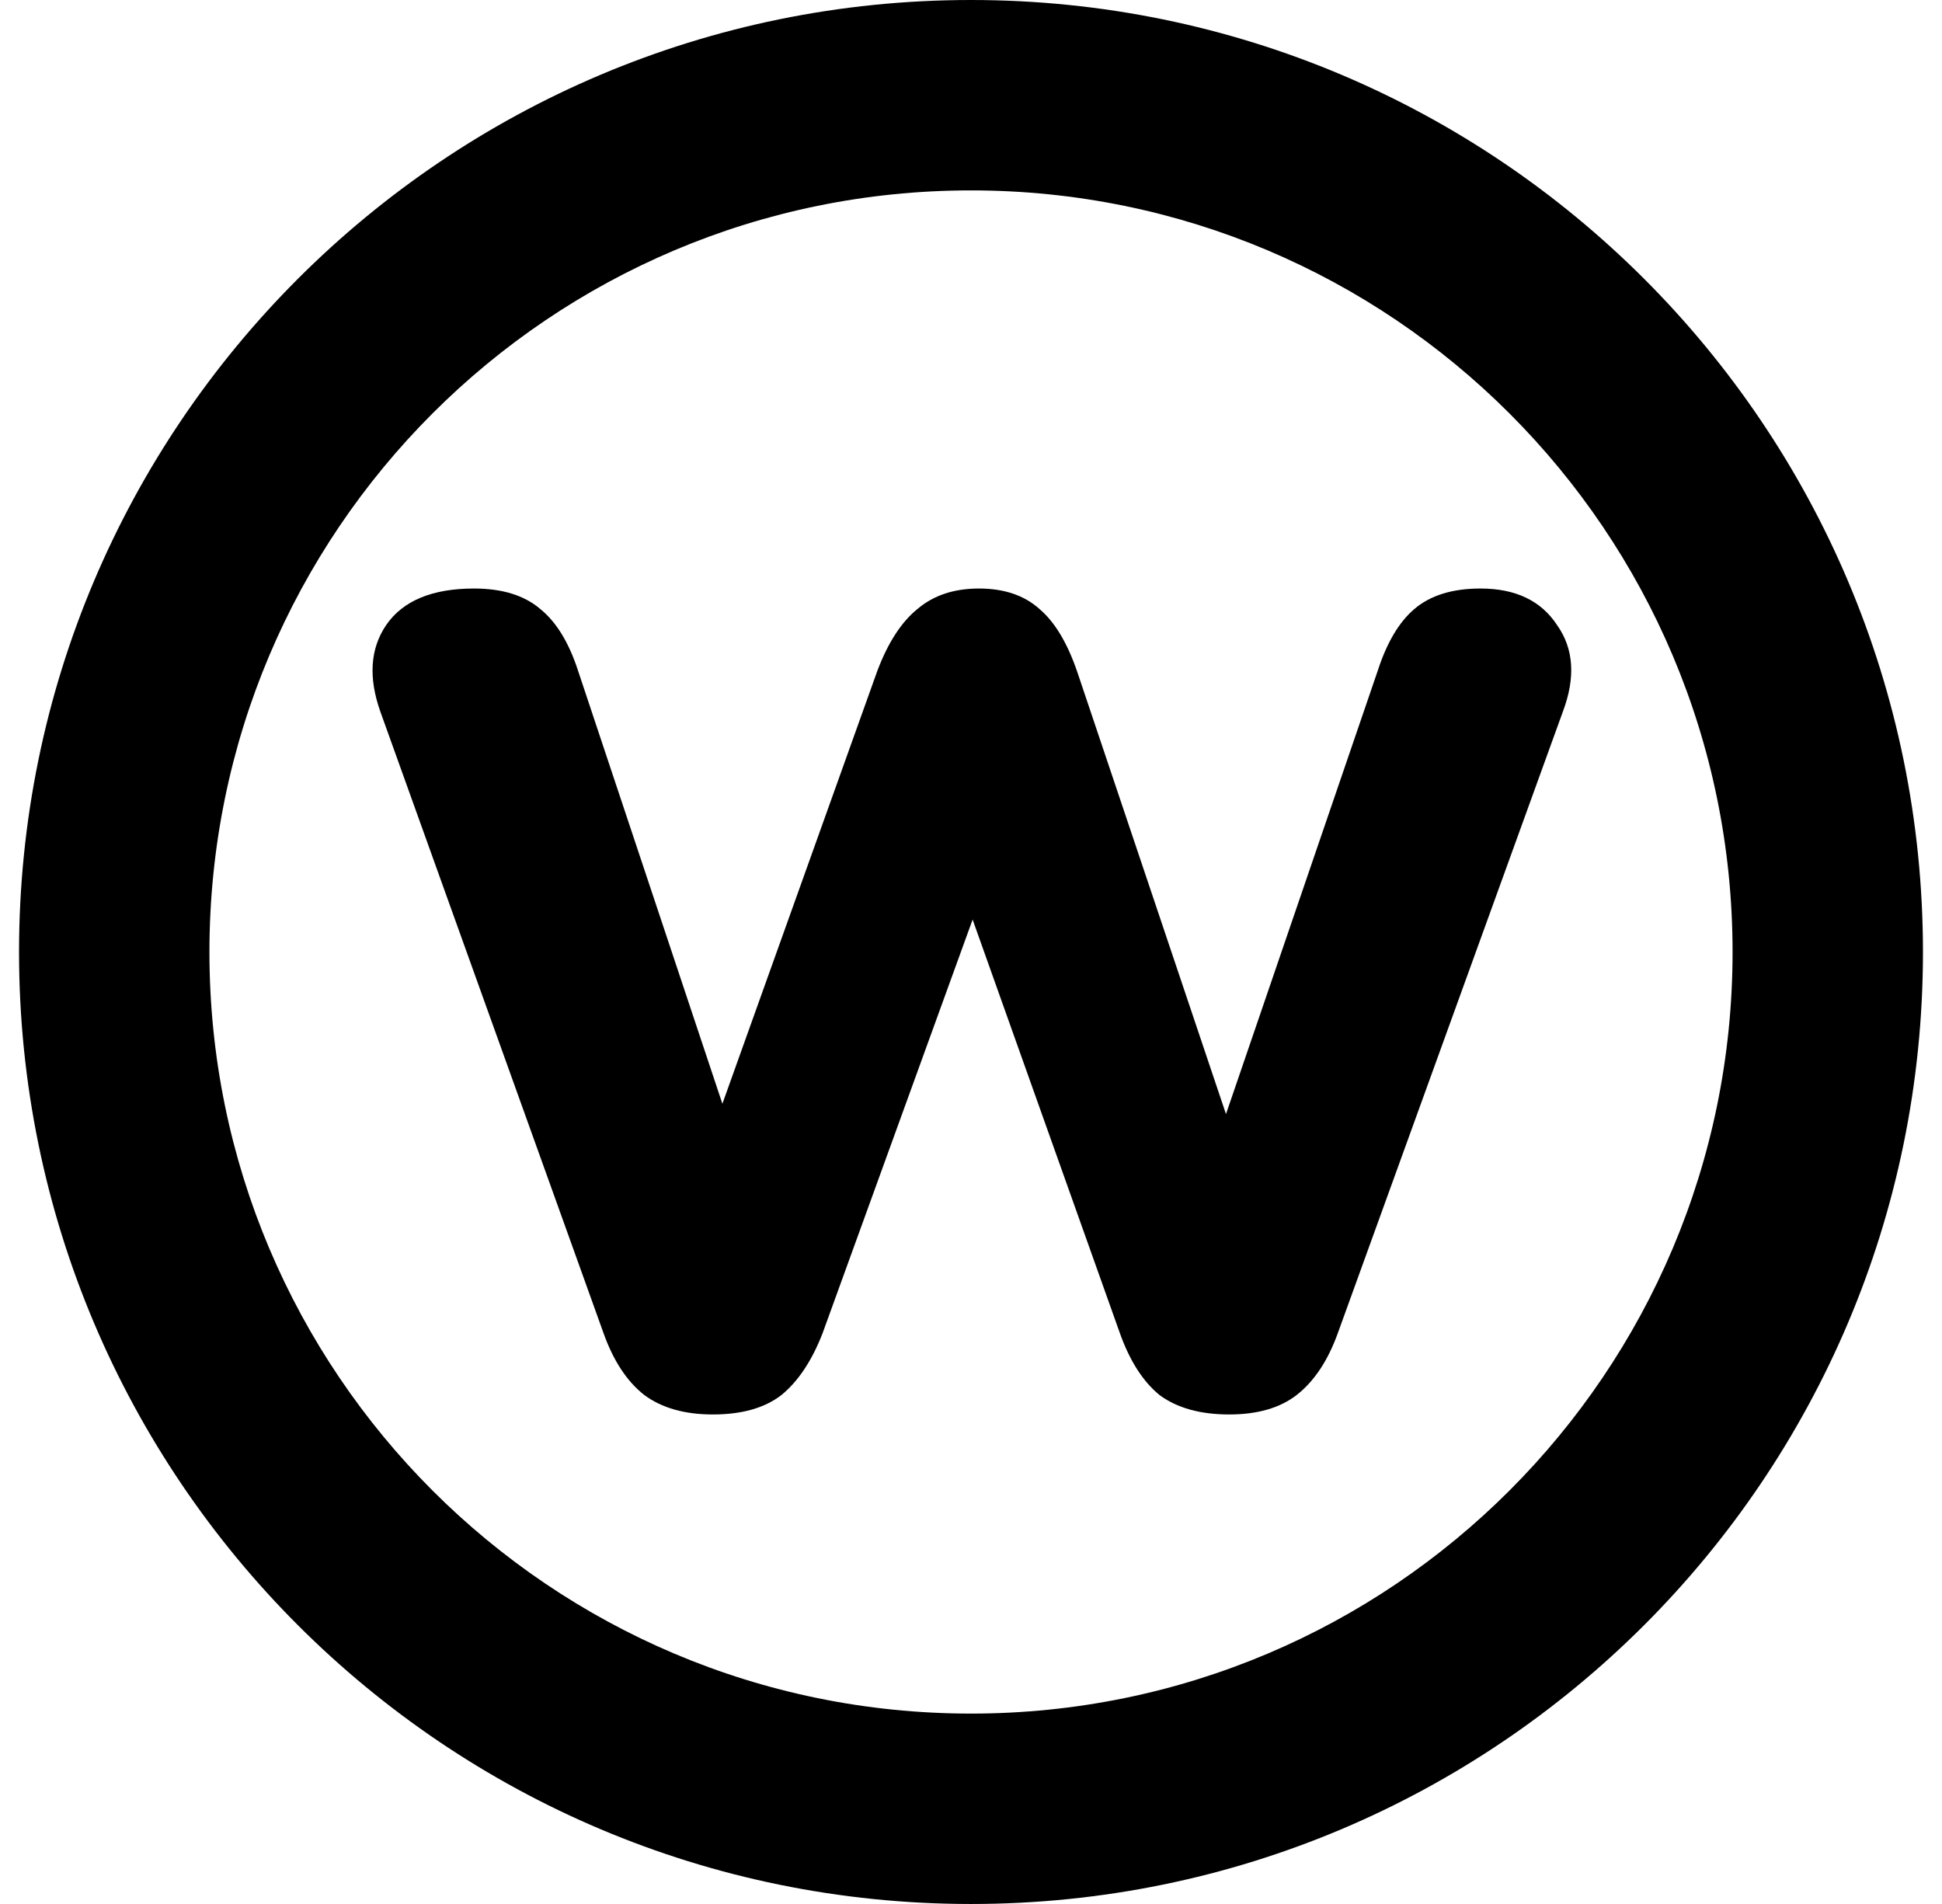
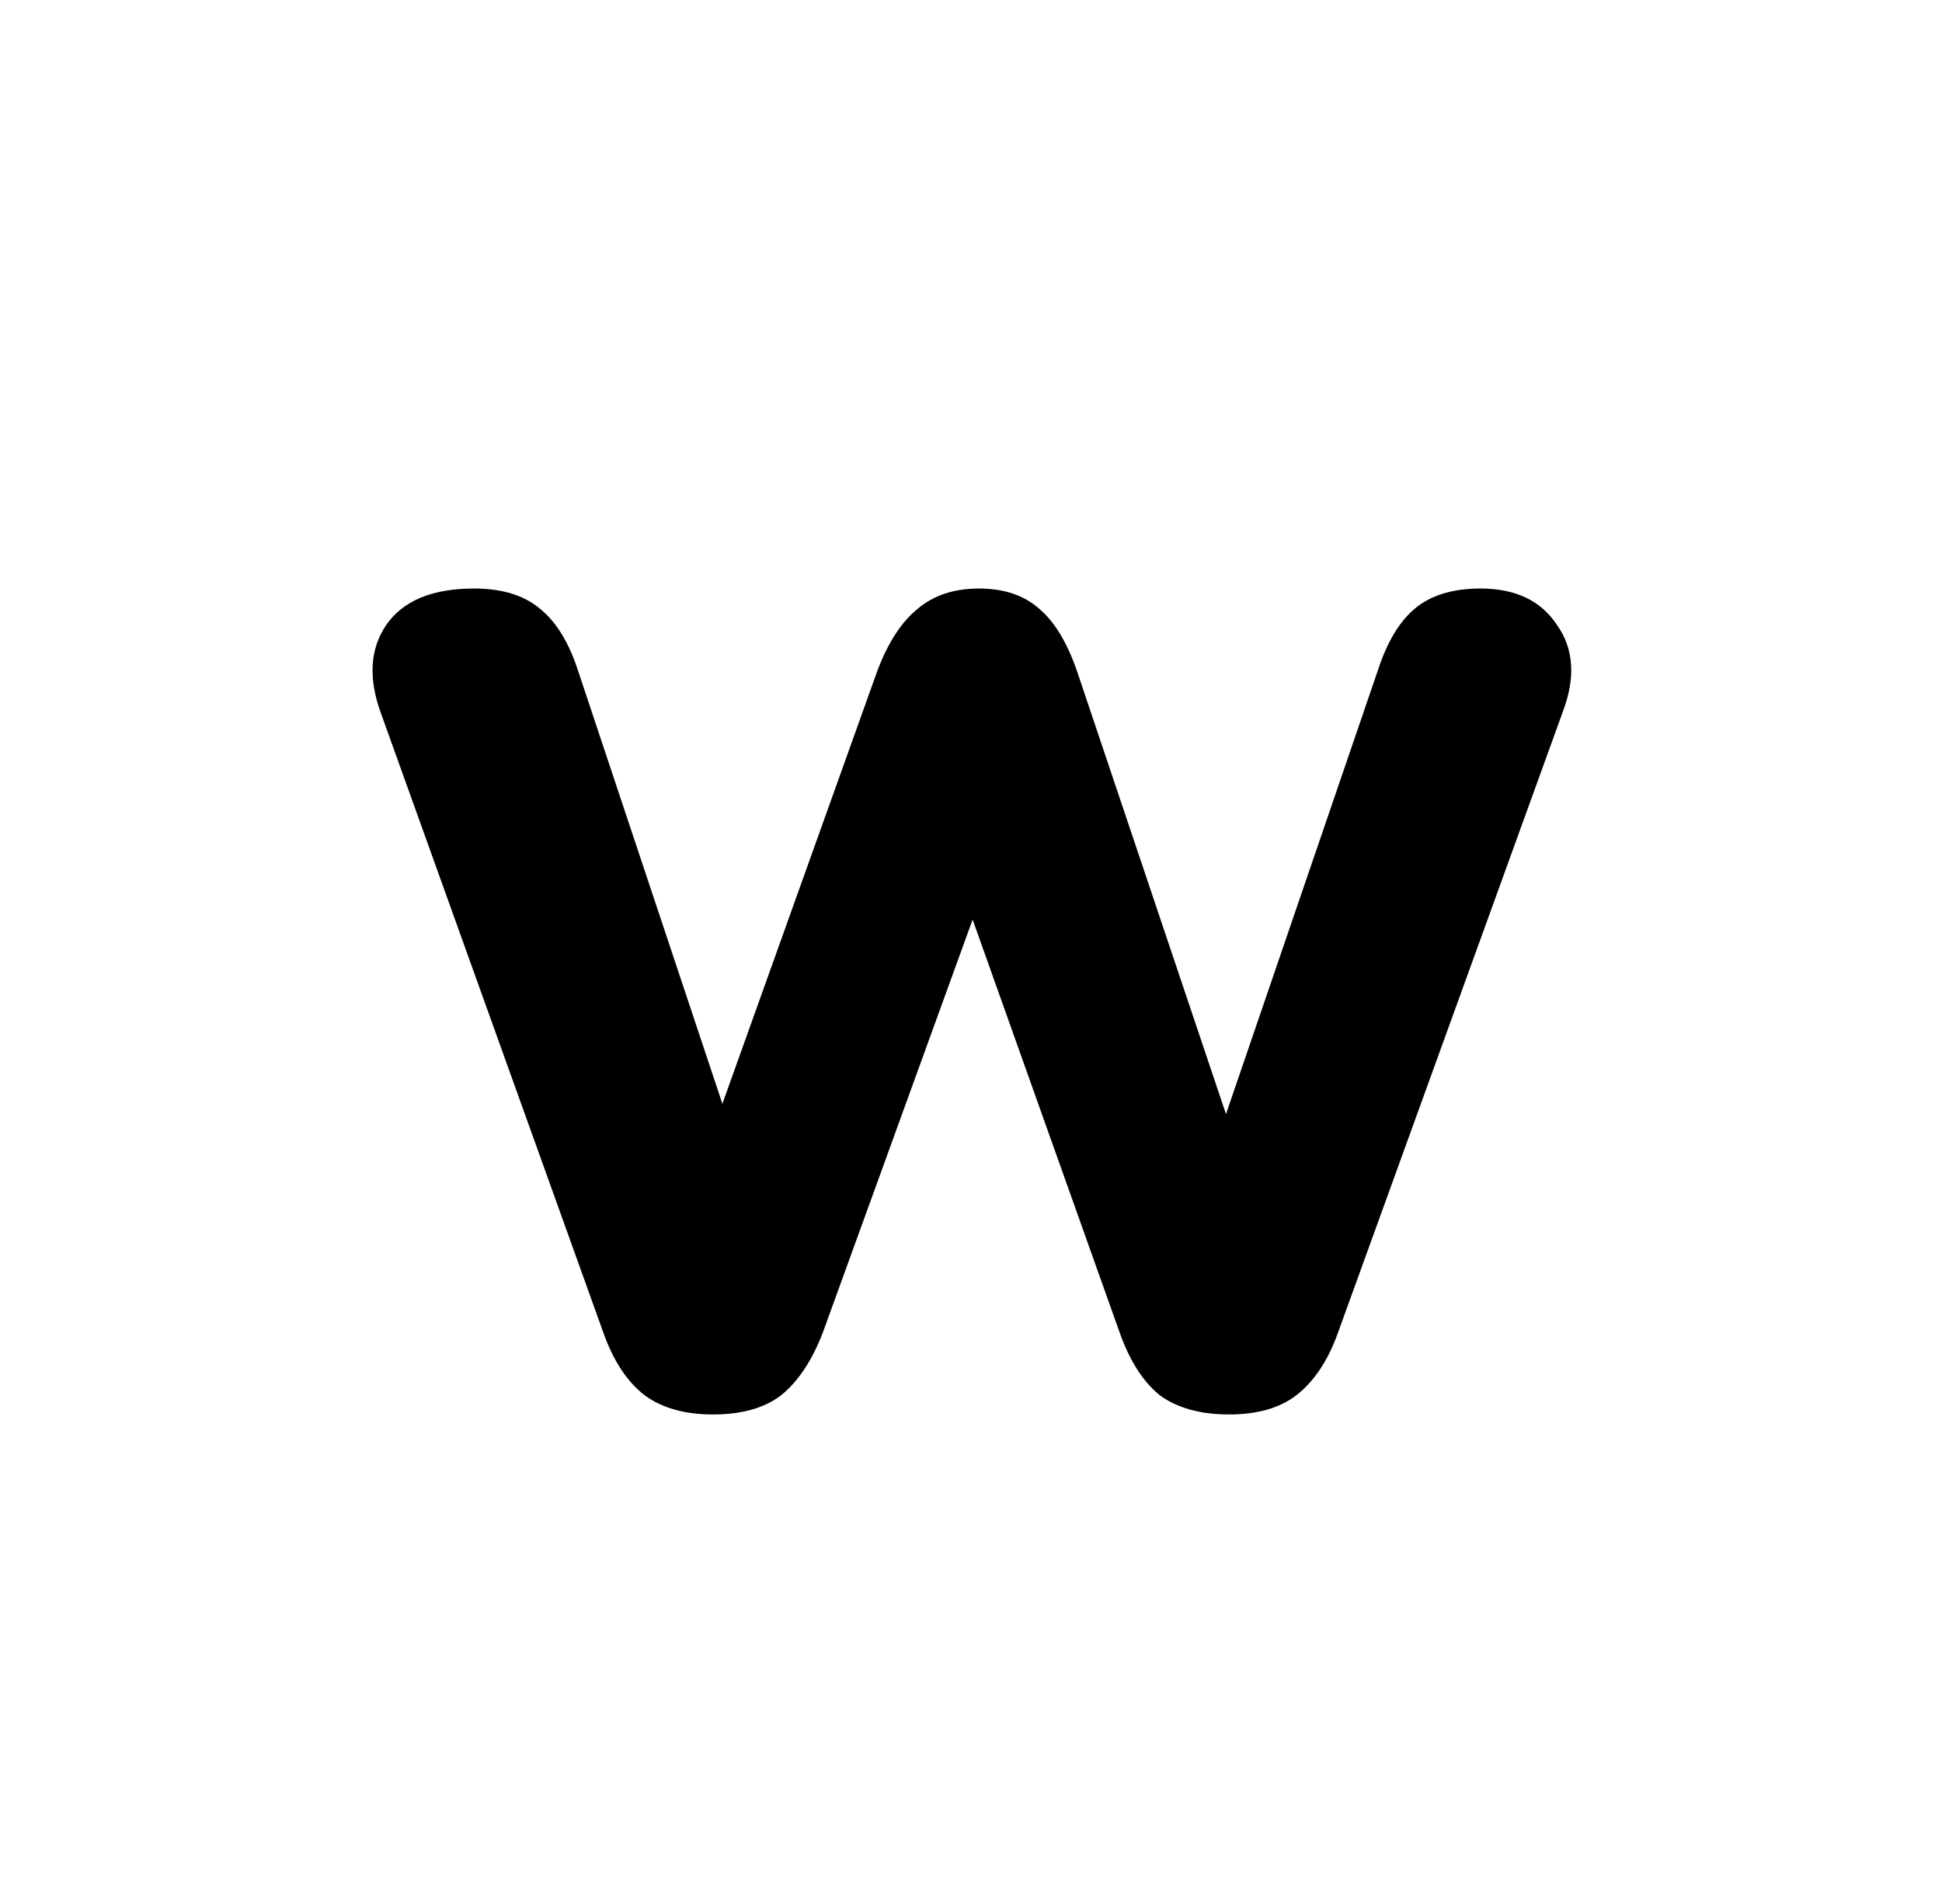
<svg xmlns="http://www.w3.org/2000/svg" width="408" height="400" viewBox="0 0 408 400" fill="none">
-   <path d="M204 0C314.457 0 404 89.543 404 200C404 310.457 314.457 400 204 400C93.543 400 4 310.457 4 200C4 89.543 93.543 0 204 0ZM204 40C115.634 40 44 111.634 44 200C44 288.366 115.634 360 204 360C292.365 360 364 288.365 364 200C364 111.635 292.365 40 204 40Z" fill="black" />
  <path d="M149.768 297.16C143.848 297.16 139.048 295.8 135.368 293.08C131.688 290.2 128.808 285.8 126.728 279.88L79.928 149.56C77.368 142.36 77.768 136.28 81.128 131.32C84.648 126.2 90.808 123.64 99.608 123.64C105.528 123.64 110.168 125.08 113.528 127.96C116.888 130.68 119.528 135 121.448 140.92L157.208 248.2H145.928L184.328 140.92C186.568 135 189.368 130.68 192.728 127.96C196.088 125.08 200.408 123.64 205.688 123.64C210.968 123.64 215.208 125.08 218.408 127.96C221.608 130.68 224.248 135.08 226.328 141.16L262.328 248.2H252.728L289.448 140.92C291.368 135 293.928 130.68 297.128 127.96C300.488 125.08 305.128 123.64 311.048 123.64C318.408 123.64 323.768 126.2 327.128 131.32C330.648 136.28 331.048 142.36 328.328 149.56L281.048 280.12C278.968 285.88 276.088 290.2 272.408 293.08C268.888 295.8 264.168 297.16 258.248 297.16C252.168 297.16 247.288 295.8 243.608 293.08C240.088 290.2 237.288 285.8 235.208 279.88L201.368 184.84H207.368L172.808 280.12C170.568 285.88 167.688 290.2 164.168 293.08C160.648 295.8 155.848 297.16 149.768 297.16Z" fill="black" />
</svg>